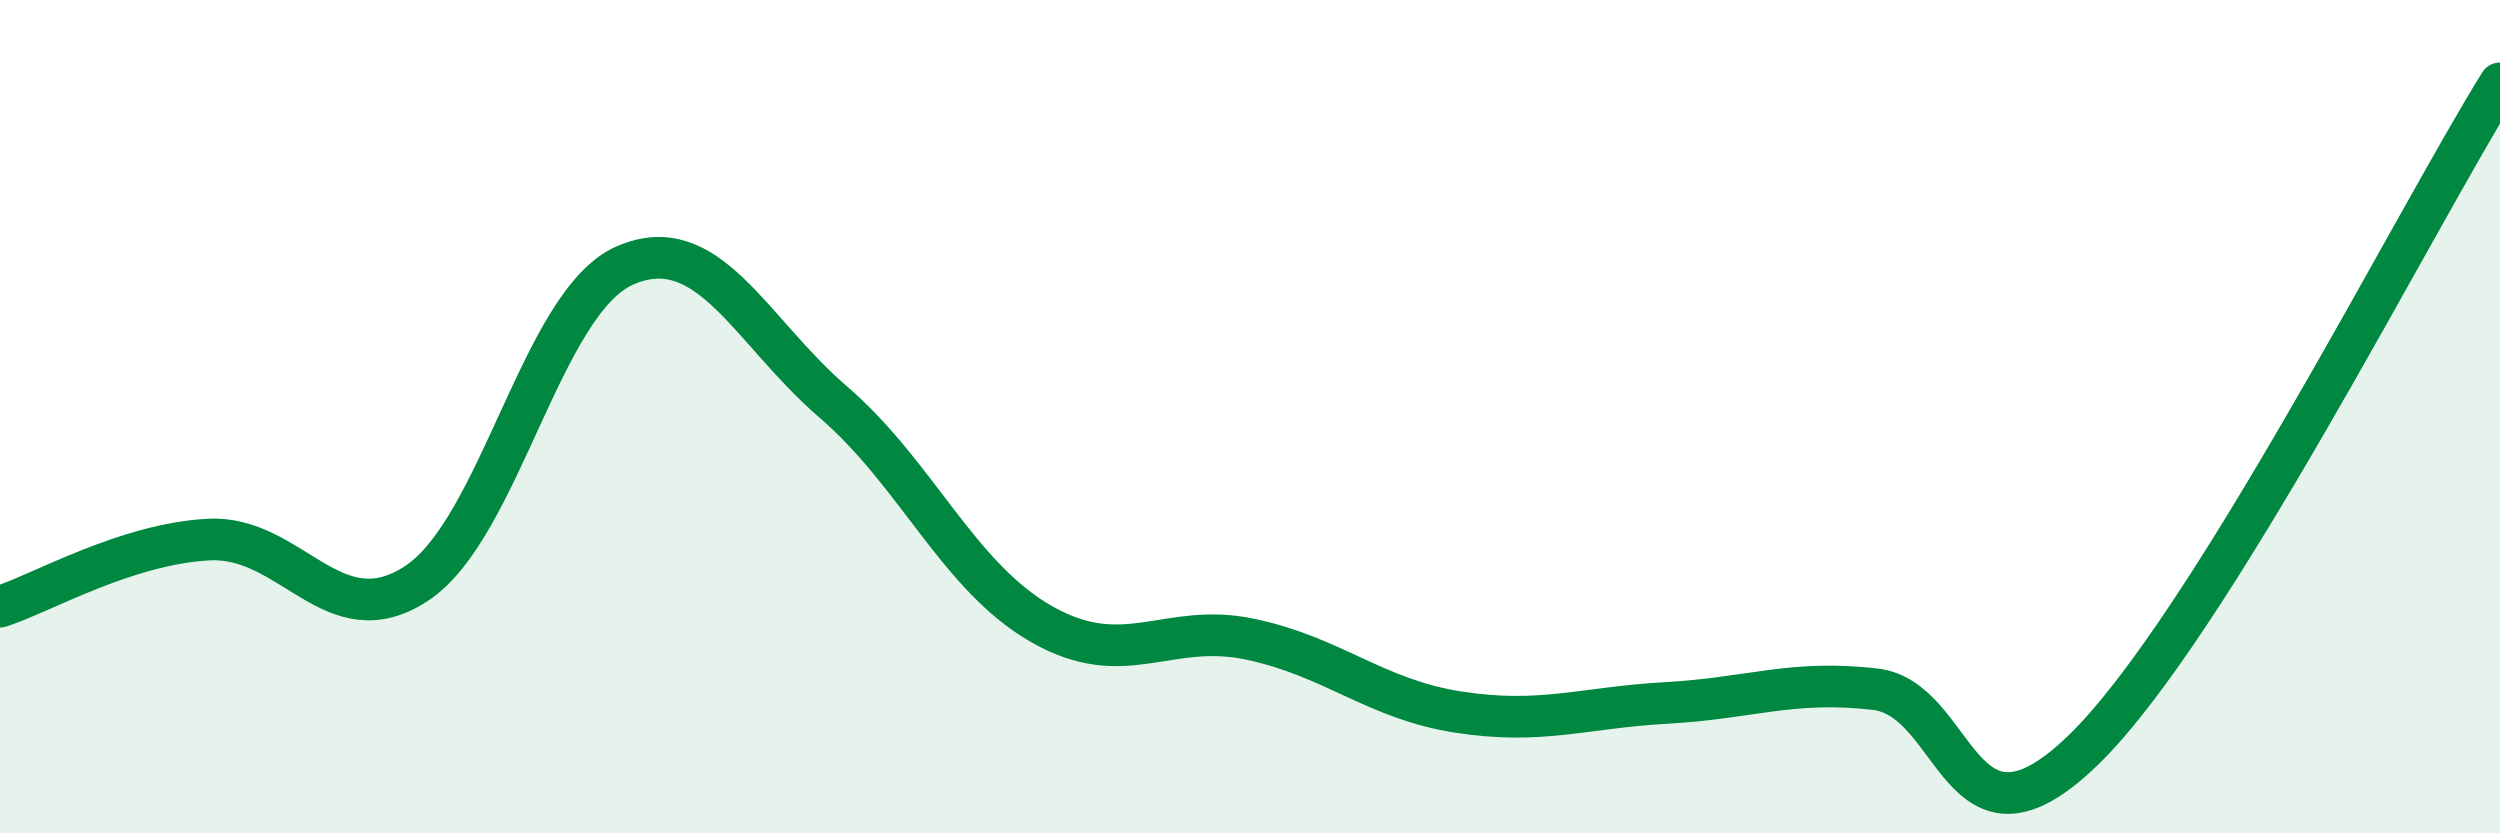
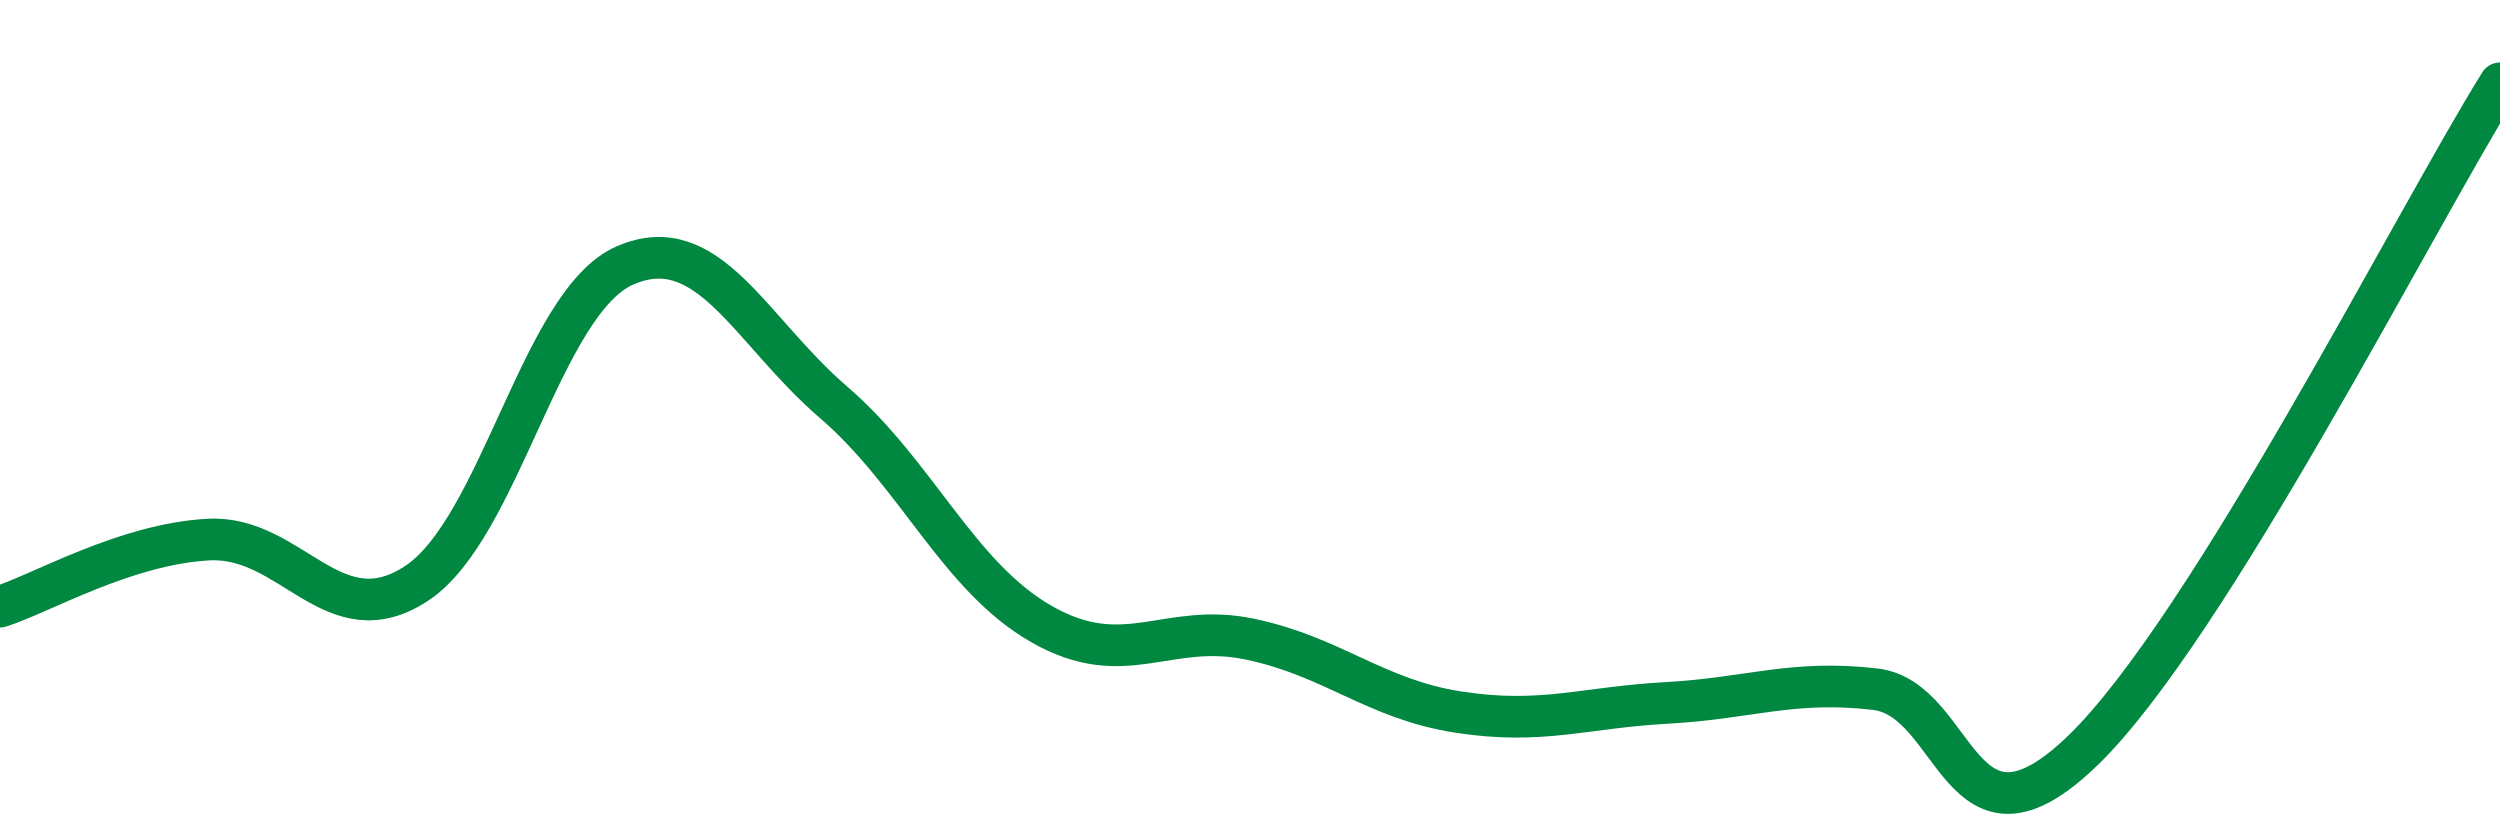
<svg xmlns="http://www.w3.org/2000/svg" width="60" height="20" viewBox="0 0 60 20">
-   <path d="M 0,14.56 C 1,14.24 3,13.06 5,12.95 C 7,12.84 8,15.32 10,14 C 12,12.68 13,7.24 15,6.37 C 17,5.5 18,7.93 20,9.65 C 22,11.37 23,13.84 25,14.98 C 27,16.12 28,14.92 30,15.34 C 32,15.76 33,16.78 35,17.09 C 37,17.4 38,16.98 40,16.87 C 42,16.76 43,16.31 45,16.54 C 47,16.77 47,20.91 50,18 C 53,15.09 58,5.2 60,2L60 20L0 20Z" fill="#008740" opacity="0.1" stroke-linecap="round" stroke-linejoin="round" />
  <path d="M 0,14.56 C 1,14.24 3,13.06 5,12.95 C 7,12.84 8,15.32 10,14 C 12,12.68 13,7.24 15,6.37 C 17,5.5 18,7.93 20,9.65 C 22,11.37 23,13.84 25,14.98 C 27,16.12 28,14.92 30,15.34 C 32,15.76 33,16.78 35,17.09 C 37,17.4 38,16.98 40,16.87 C 42,16.76 43,16.31 45,16.54 C 47,16.77 47,20.91 50,18 C 53,15.09 58,5.2 60,2" stroke="#008740" stroke-width="1" fill="none" stroke-linecap="round" stroke-linejoin="round" />
</svg>